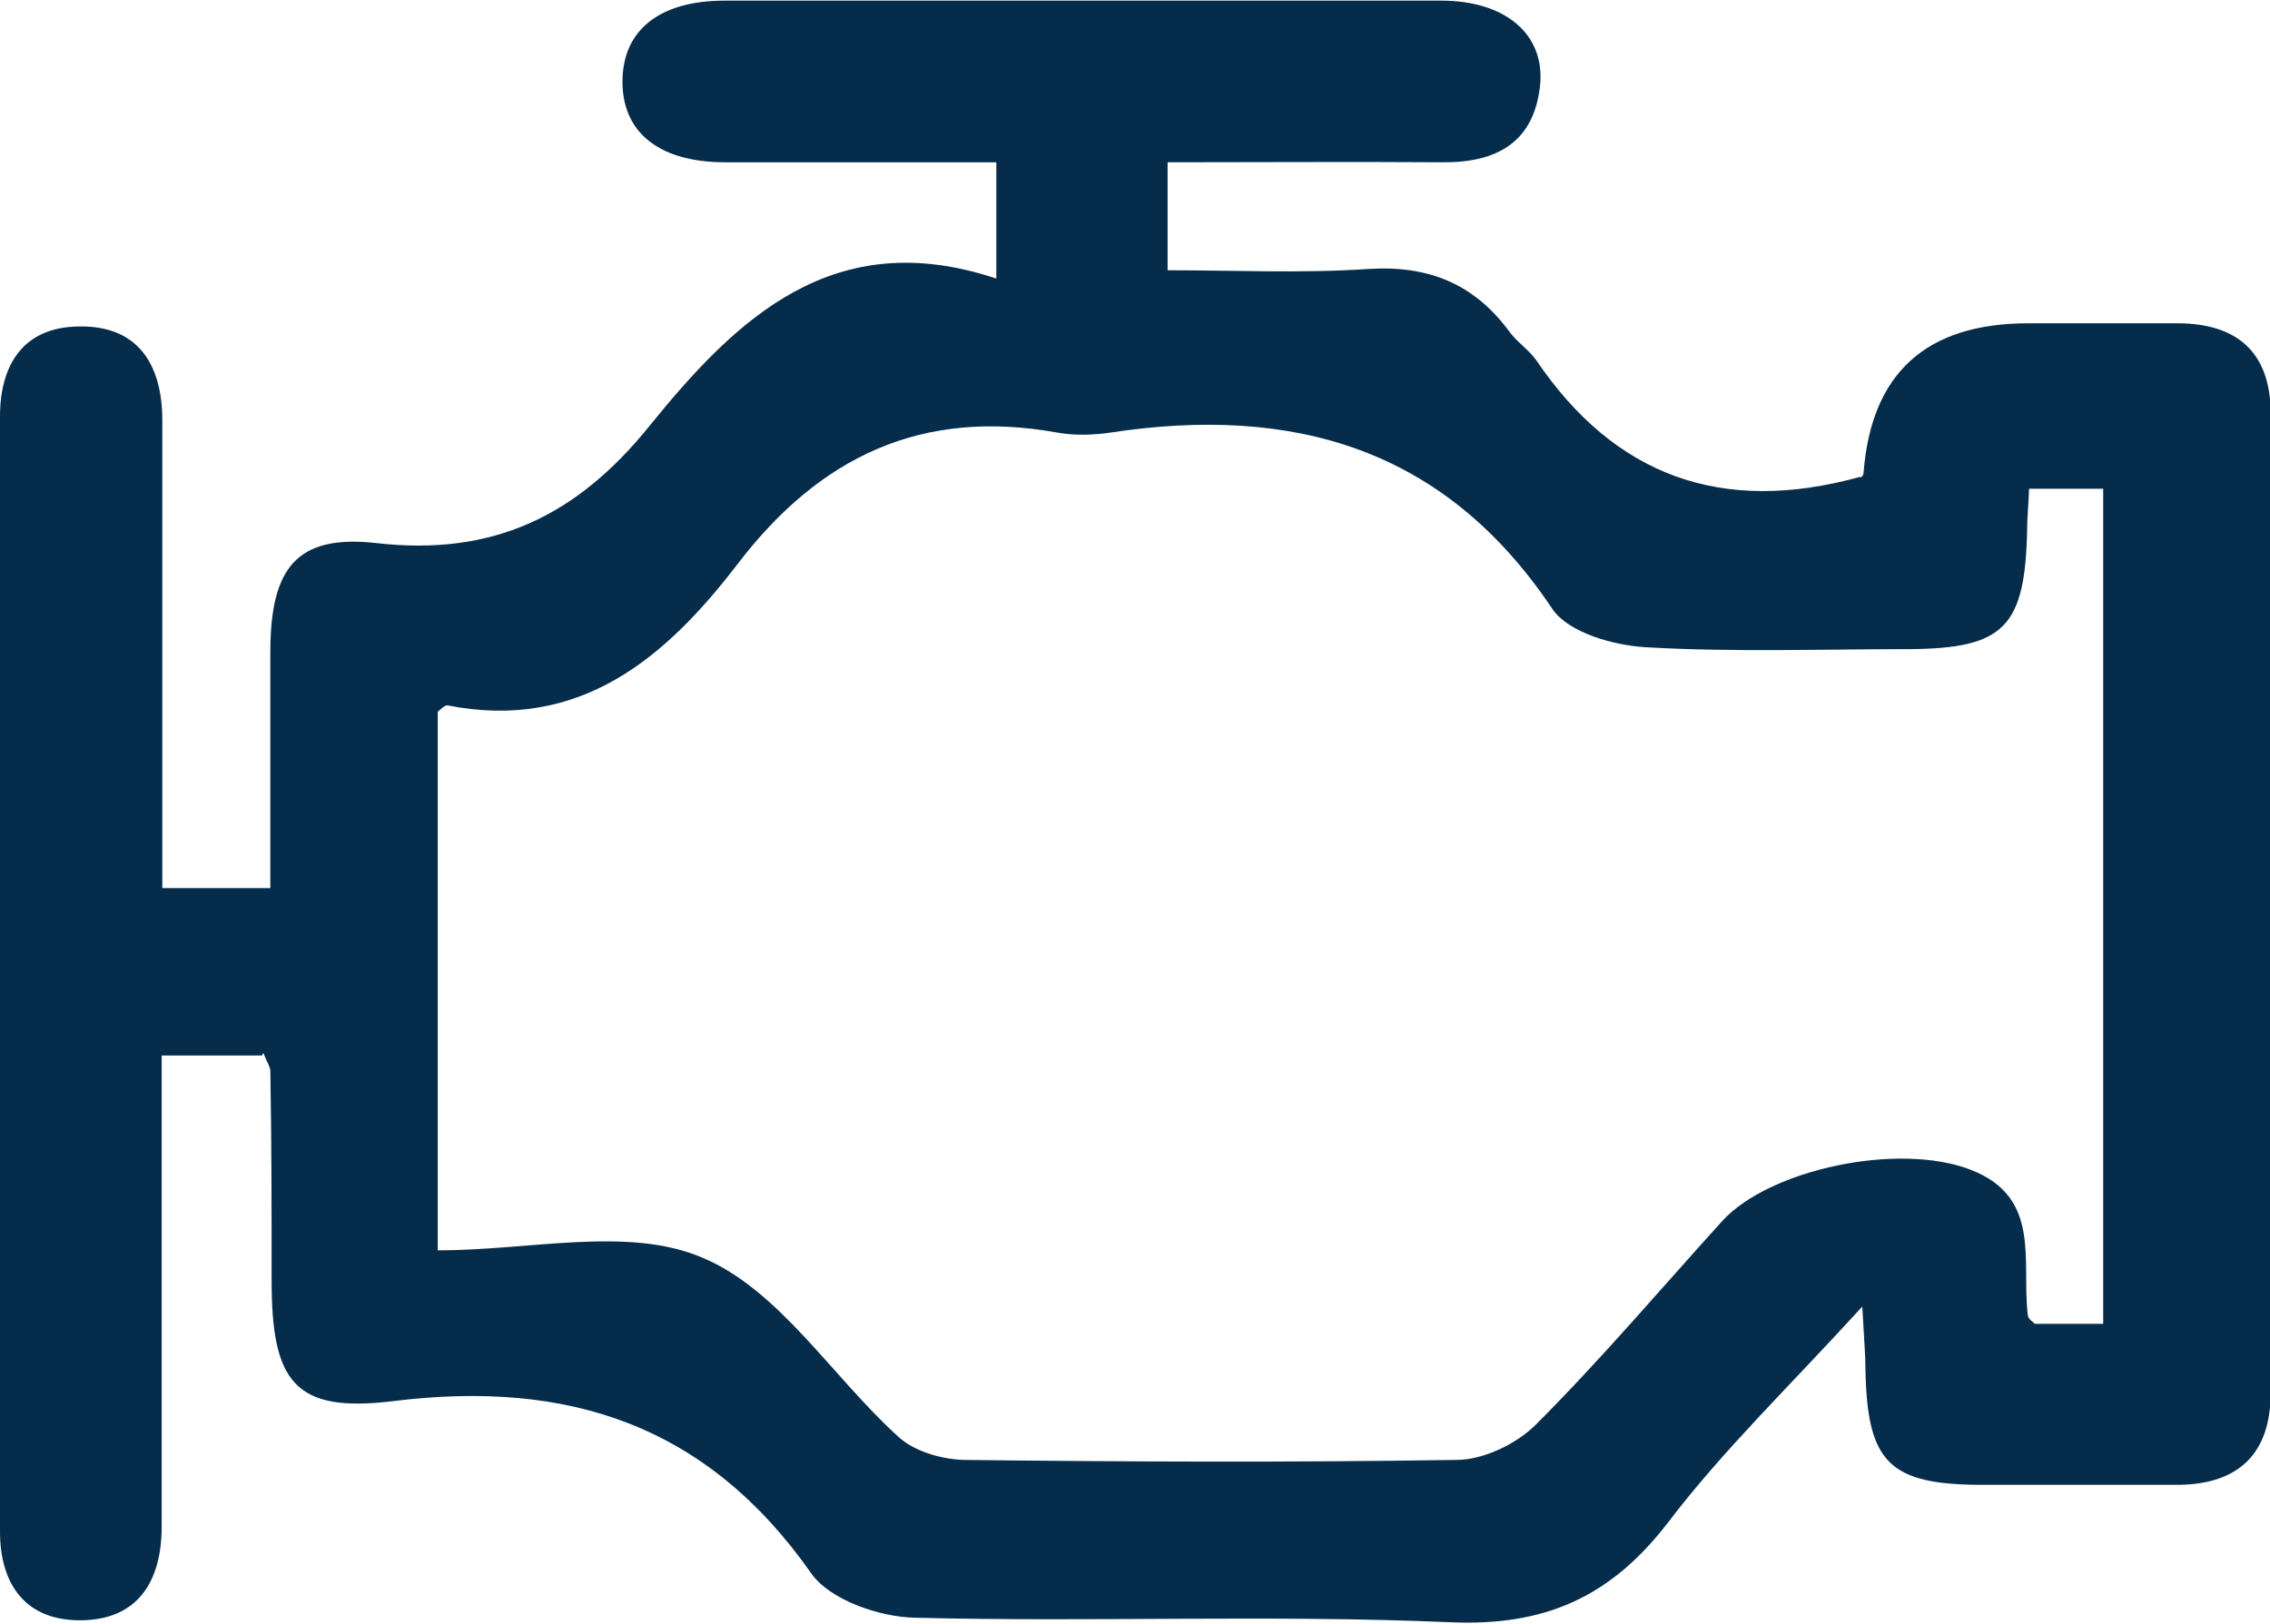
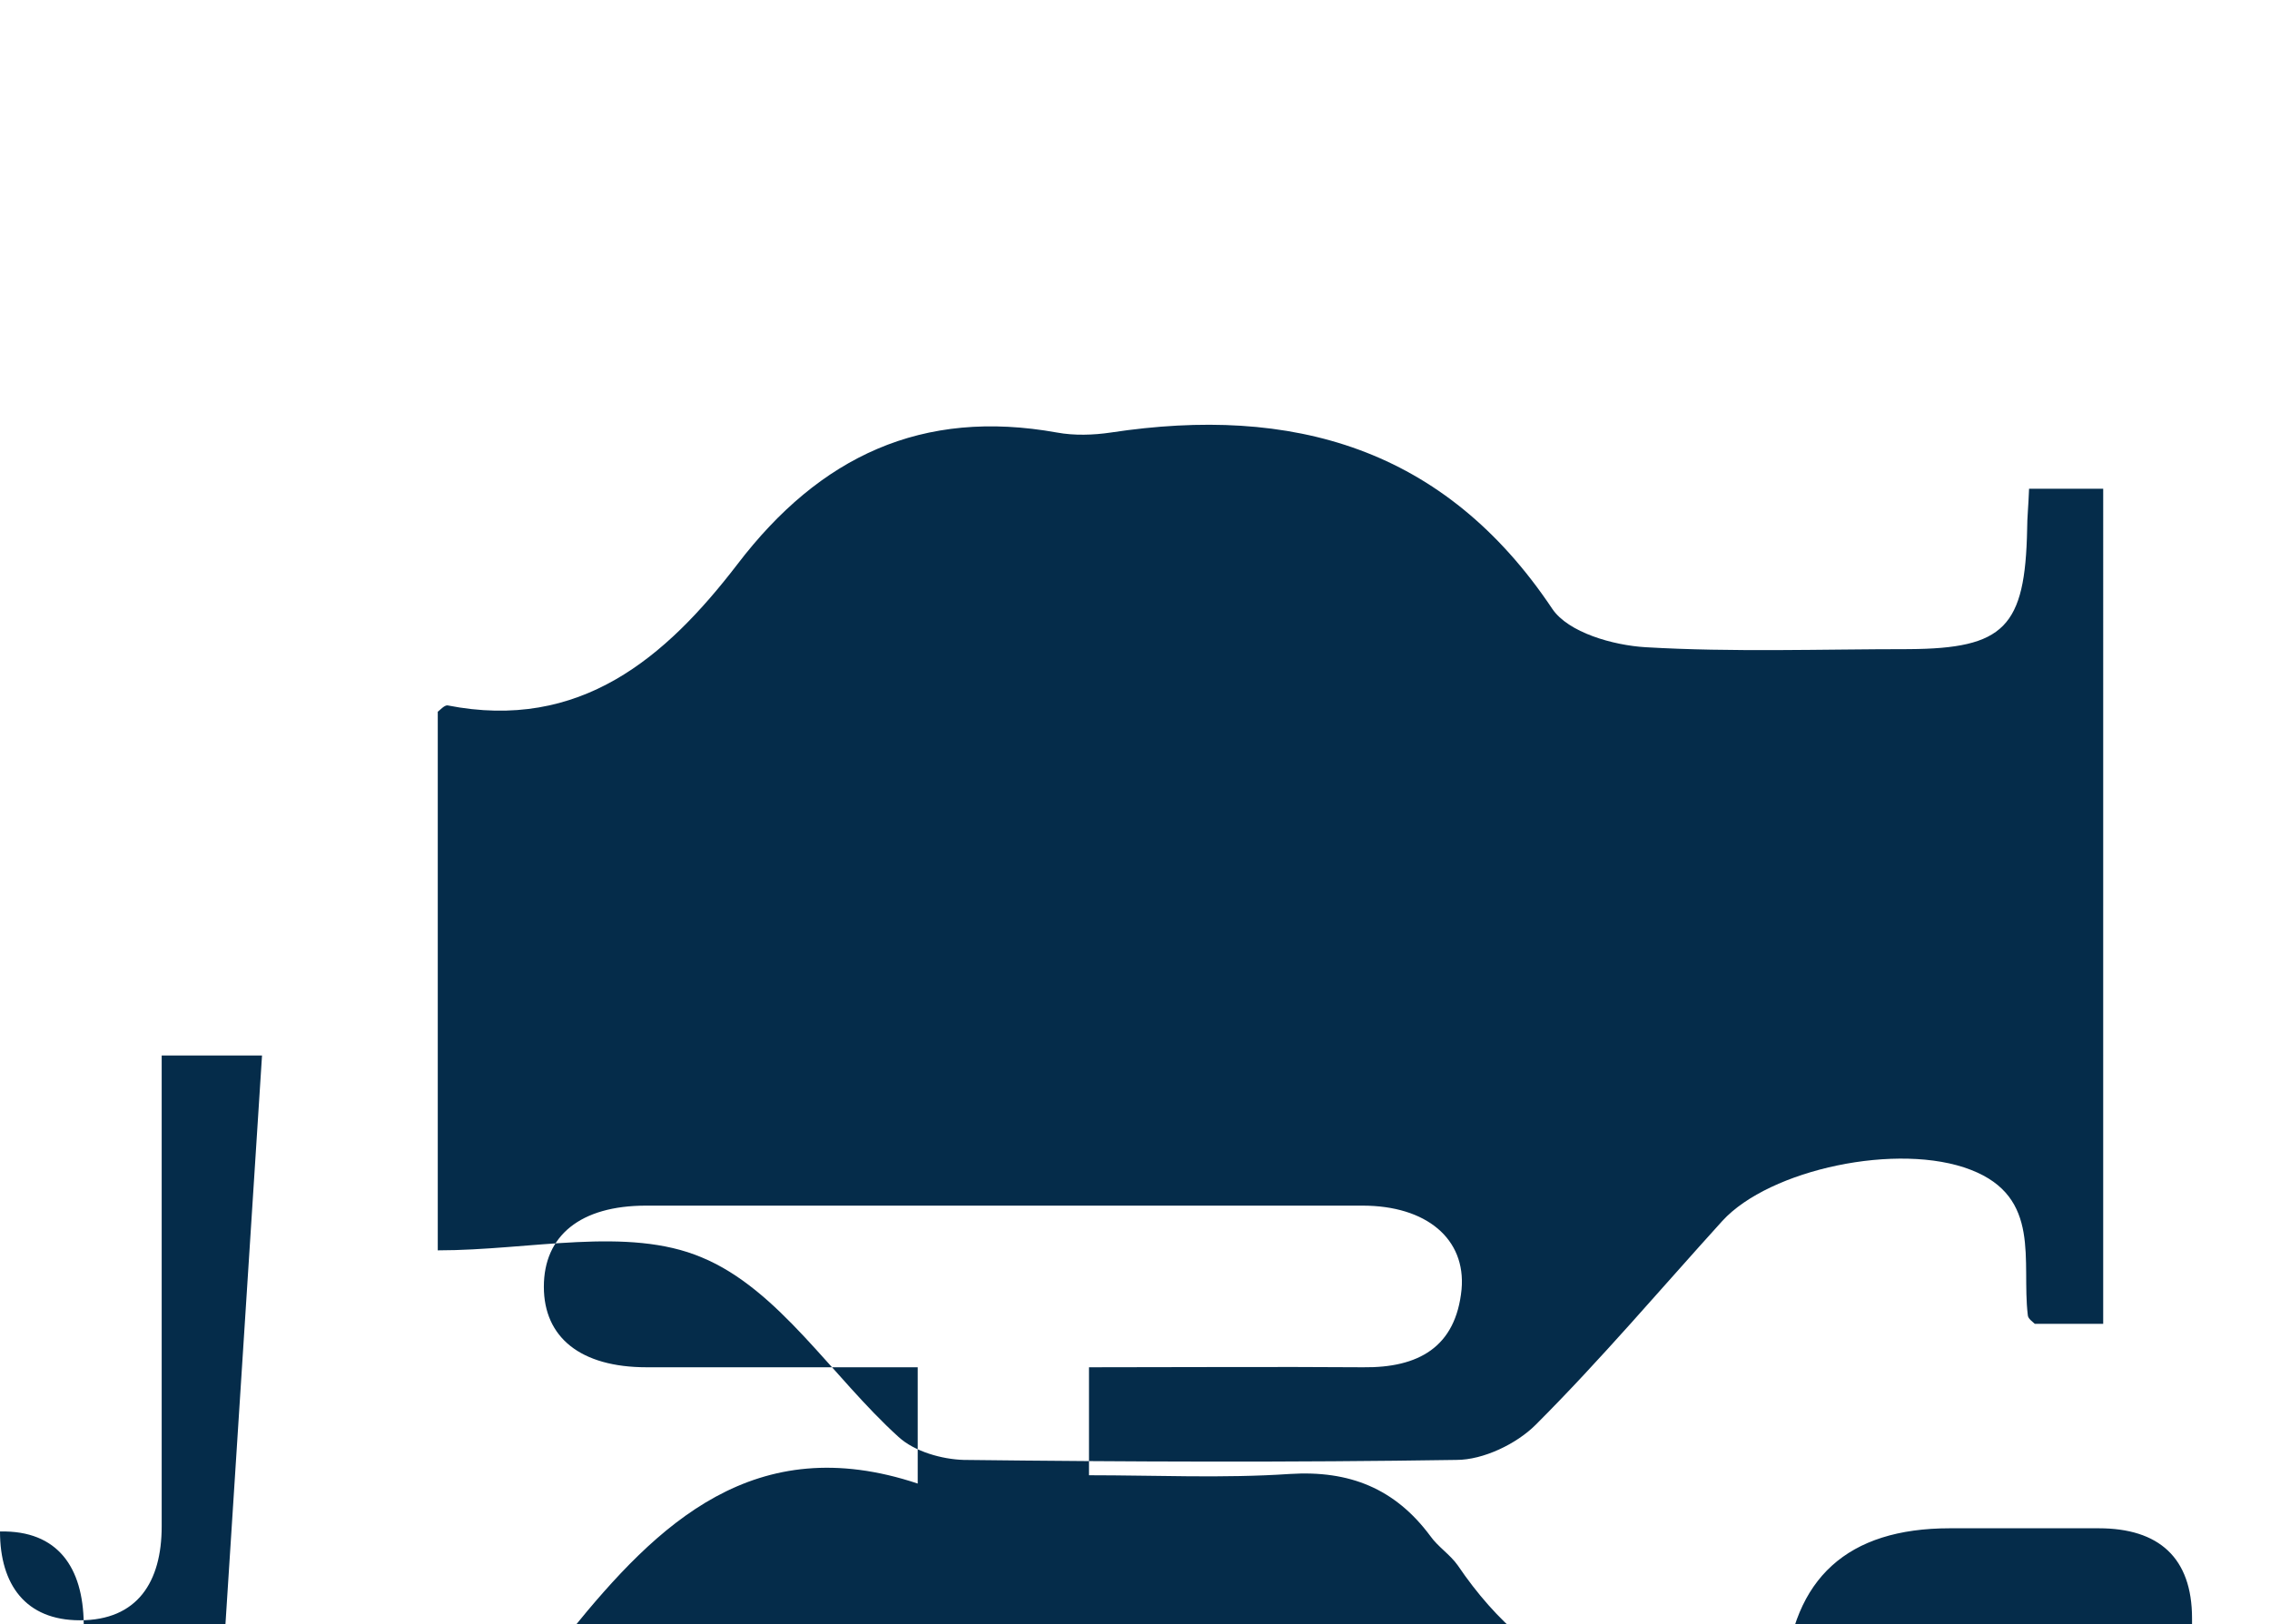
<svg xmlns="http://www.w3.org/2000/svg" data-name="Layer 1" height="25.42" id="a" viewBox="0 0 35.52 25.42" width="35.52">
-   <path d="M4.1,16.52h-1.57v1.03c0,2.11,0,4.23,0,6.34,0,.87-.38,1.47-1.28,1.47-.85,0-1.25-.56-1.25-1.39C0,18.15,0,12.33,0,6.52,0,5.69.38,5.12,1.23,5.11c.91-.02,1.3.57,1.31,1.44,0,2.43,0,4.85,0,7.35h1.69c0-1.24,0-2.47,0-3.69,0-1.32.41-1.85,1.66-1.71,1.83.21,3.14-.43,4.27-1.83,1.36-1.68,2.88-3.16,5.43-2.31v-1.82c-1.44,0-2.84,0-4.24,0-1.04,0-1.61-.47-1.61-1.26,0-.8.57-1.27,1.6-1.27,3.74,0,7.47,0,11.21,0,1,0,1.62.52,1.55,1.31-.09.91-.68,1.23-1.54,1.22-1.4-.01-2.81,0-4.29,0v1.69c1.05,0,2.1.05,3.14-.02.94-.06,1.65.23,2.2.97.12.17.31.29.43.46,1.22,1.8,2.89,2.43,5.08,1.82-.04.04.04,0,.04-.06q.18-2.34,2.58-2.34c.77,0,1.55,0,2.33,0,.94,0,1.46.46,1.46,1.41,0,5.11,0,10.22,0,15.33,0,.95-.5,1.43-1.44,1.44-1.02,0-2.04,0-3.07,0-1.46,0-1.8-.35-1.83-1.79,0-.23-.02-.46-.05-1-1.15,1.26-2.18,2.25-3.04,3.38-.9,1.17-1.93,1.63-3.43,1.56-2.78-.12-5.57,0-8.35-.07-.56-.01-1.34-.28-1.63-.7-1.63-2.32-3.8-3.03-6.54-2.69-1.55.19-1.9-.31-1.9-1.89,0-1.09,0-2.18-.02-3.28,0-.06-.05-.13-.11-.28M31.75,7.65c-.01.28-.03.45-.03.63-.03,1.54-.36,1.87-1.85,1.88-1.37,0-2.75.05-4.12-.03-.51-.03-1.21-.23-1.46-.6-1.69-2.53-4.07-3.19-6.91-2.76-.27.04-.57.05-.84,0-2.11-.38-3.71.37-5,2.06-1.12,1.46-2.46,2.62-4.54,2.21-.05,0-.11.07-.15.1v8.43c1.45,0,2.97-.38,4.13.11,1.21.5,2.04,1.87,3.08,2.81.25.23.68.35,1.02.36,2.57.03,5.14.04,7.71,0,.42,0,.94-.25,1.24-.55,1.02-1.02,1.95-2.12,2.92-3.19.74-.81,2.76-1.24,3.89-.8,1.11.43.79,1.43.89,2.27,0,.06.08.11.11.14h1.07V7.65h-1.18Z" fill="#052c4a" />
+   <path d="M4.1,16.52h-1.57v1.03c0,2.11,0,4.23,0,6.34,0,.87-.38,1.47-1.28,1.47-.85,0-1.25-.56-1.25-1.39c.91-.02,1.3.57,1.31,1.44,0,2.43,0,4.85,0,7.35h1.69c0-1.24,0-2.47,0-3.69,0-1.32.41-1.85,1.66-1.71,1.83.21,3.14-.43,4.27-1.83,1.36-1.68,2.88-3.16,5.43-2.31v-1.82c-1.44,0-2.84,0-4.24,0-1.04,0-1.61-.47-1.61-1.26,0-.8.57-1.27,1.6-1.27,3.74,0,7.47,0,11.21,0,1,0,1.62.52,1.55,1.31-.09.91-.68,1.23-1.54,1.22-1.4-.01-2.81,0-4.29,0v1.69c1.05,0,2.1.05,3.14-.02.94-.06,1.65.23,2.2.97.12.17.31.29.43.46,1.22,1.8,2.89,2.43,5.08,1.82-.04.04.04,0,.04-.06q.18-2.34,2.58-2.34c.77,0,1.55,0,2.33,0,.94,0,1.46.46,1.46,1.41,0,5.11,0,10.22,0,15.33,0,.95-.5,1.43-1.44,1.44-1.02,0-2.04,0-3.07,0-1.46,0-1.8-.35-1.83-1.79,0-.23-.02-.46-.05-1-1.15,1.26-2.18,2.25-3.04,3.38-.9,1.17-1.93,1.63-3.43,1.56-2.78-.12-5.57,0-8.35-.07-.56-.01-1.34-.28-1.63-.7-1.63-2.32-3.8-3.03-6.54-2.69-1.55.19-1.9-.31-1.9-1.89,0-1.09,0-2.18-.02-3.28,0-.06-.05-.13-.11-.28M31.75,7.65c-.01.28-.03.45-.03.63-.03,1.54-.36,1.87-1.85,1.88-1.37,0-2.75.05-4.12-.03-.51-.03-1.21-.23-1.46-.6-1.69-2.53-4.07-3.19-6.91-2.76-.27.04-.57.05-.84,0-2.11-.38-3.71.37-5,2.06-1.12,1.46-2.46,2.62-4.54,2.21-.05,0-.11.07-.15.1v8.43c1.45,0,2.97-.38,4.13.11,1.21.5,2.04,1.87,3.08,2.81.25.23.68.35,1.02.36,2.57.03,5.14.04,7.71,0,.42,0,.94-.25,1.24-.55,1.02-1.02,1.95-2.12,2.92-3.19.74-.81,2.76-1.24,3.89-.8,1.11.43.79,1.43.89,2.27,0,.06.08.11.11.14h1.07V7.65h-1.18Z" fill="#052c4a" />
</svg>